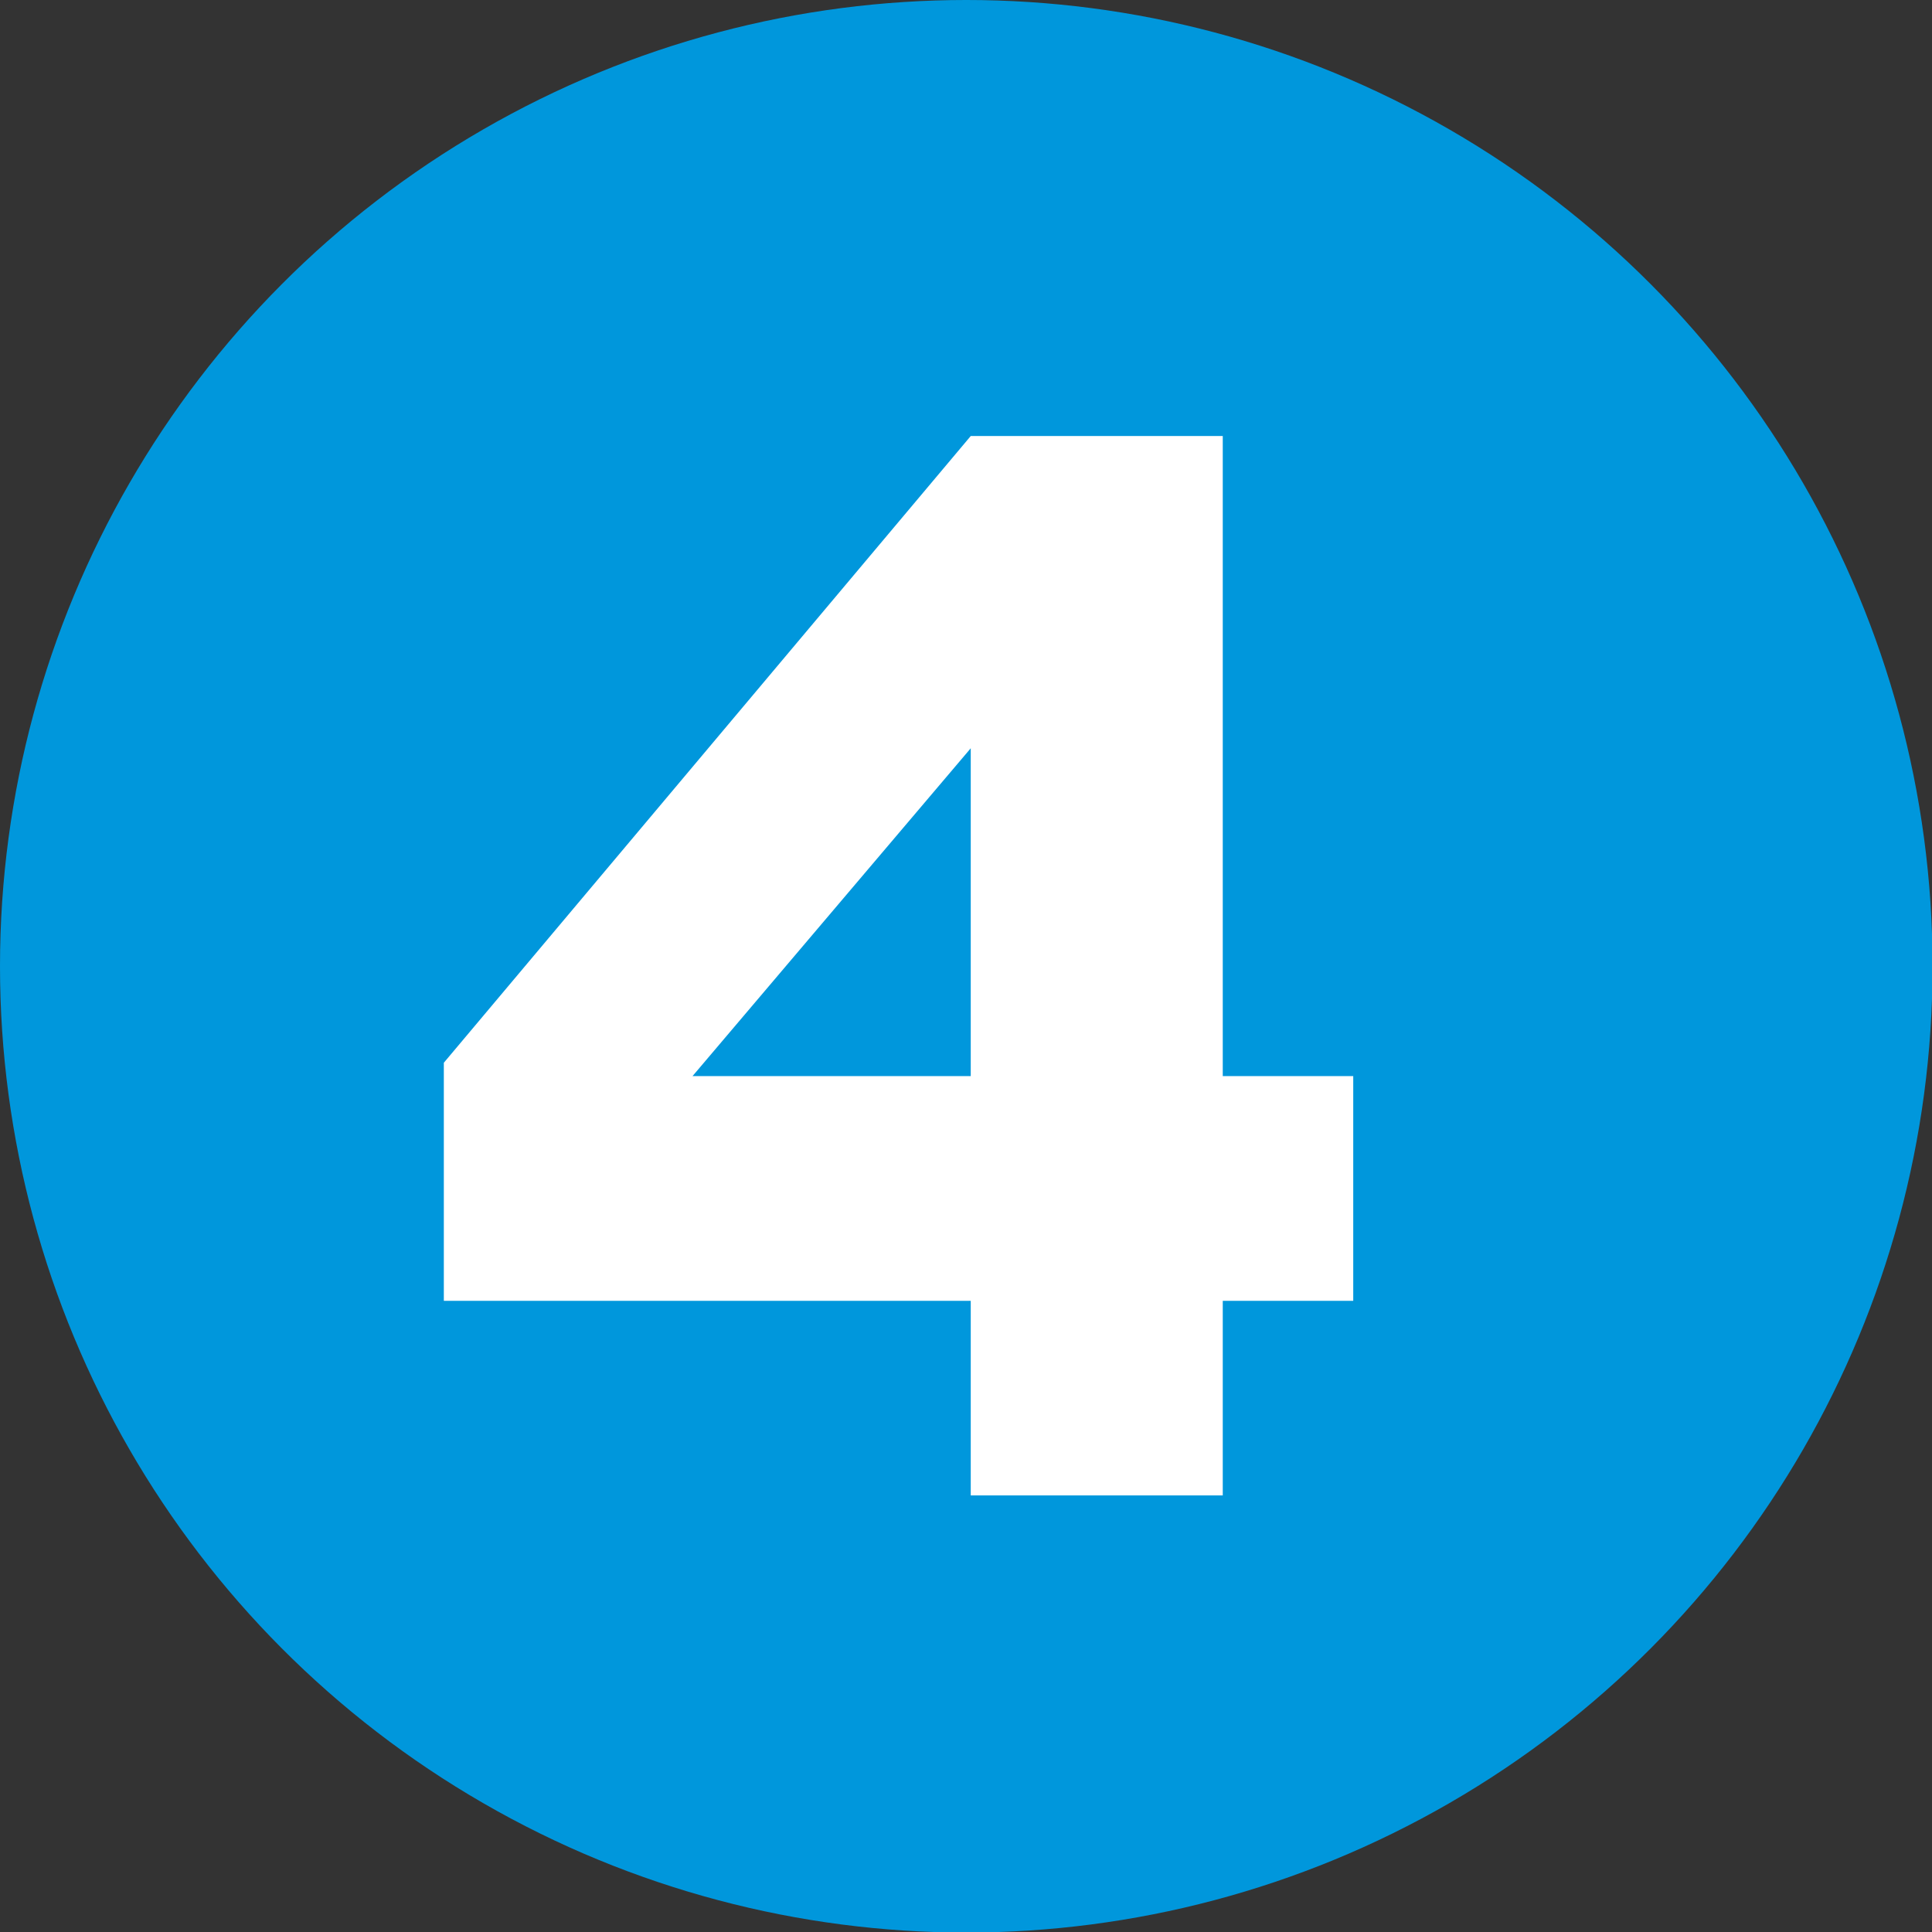
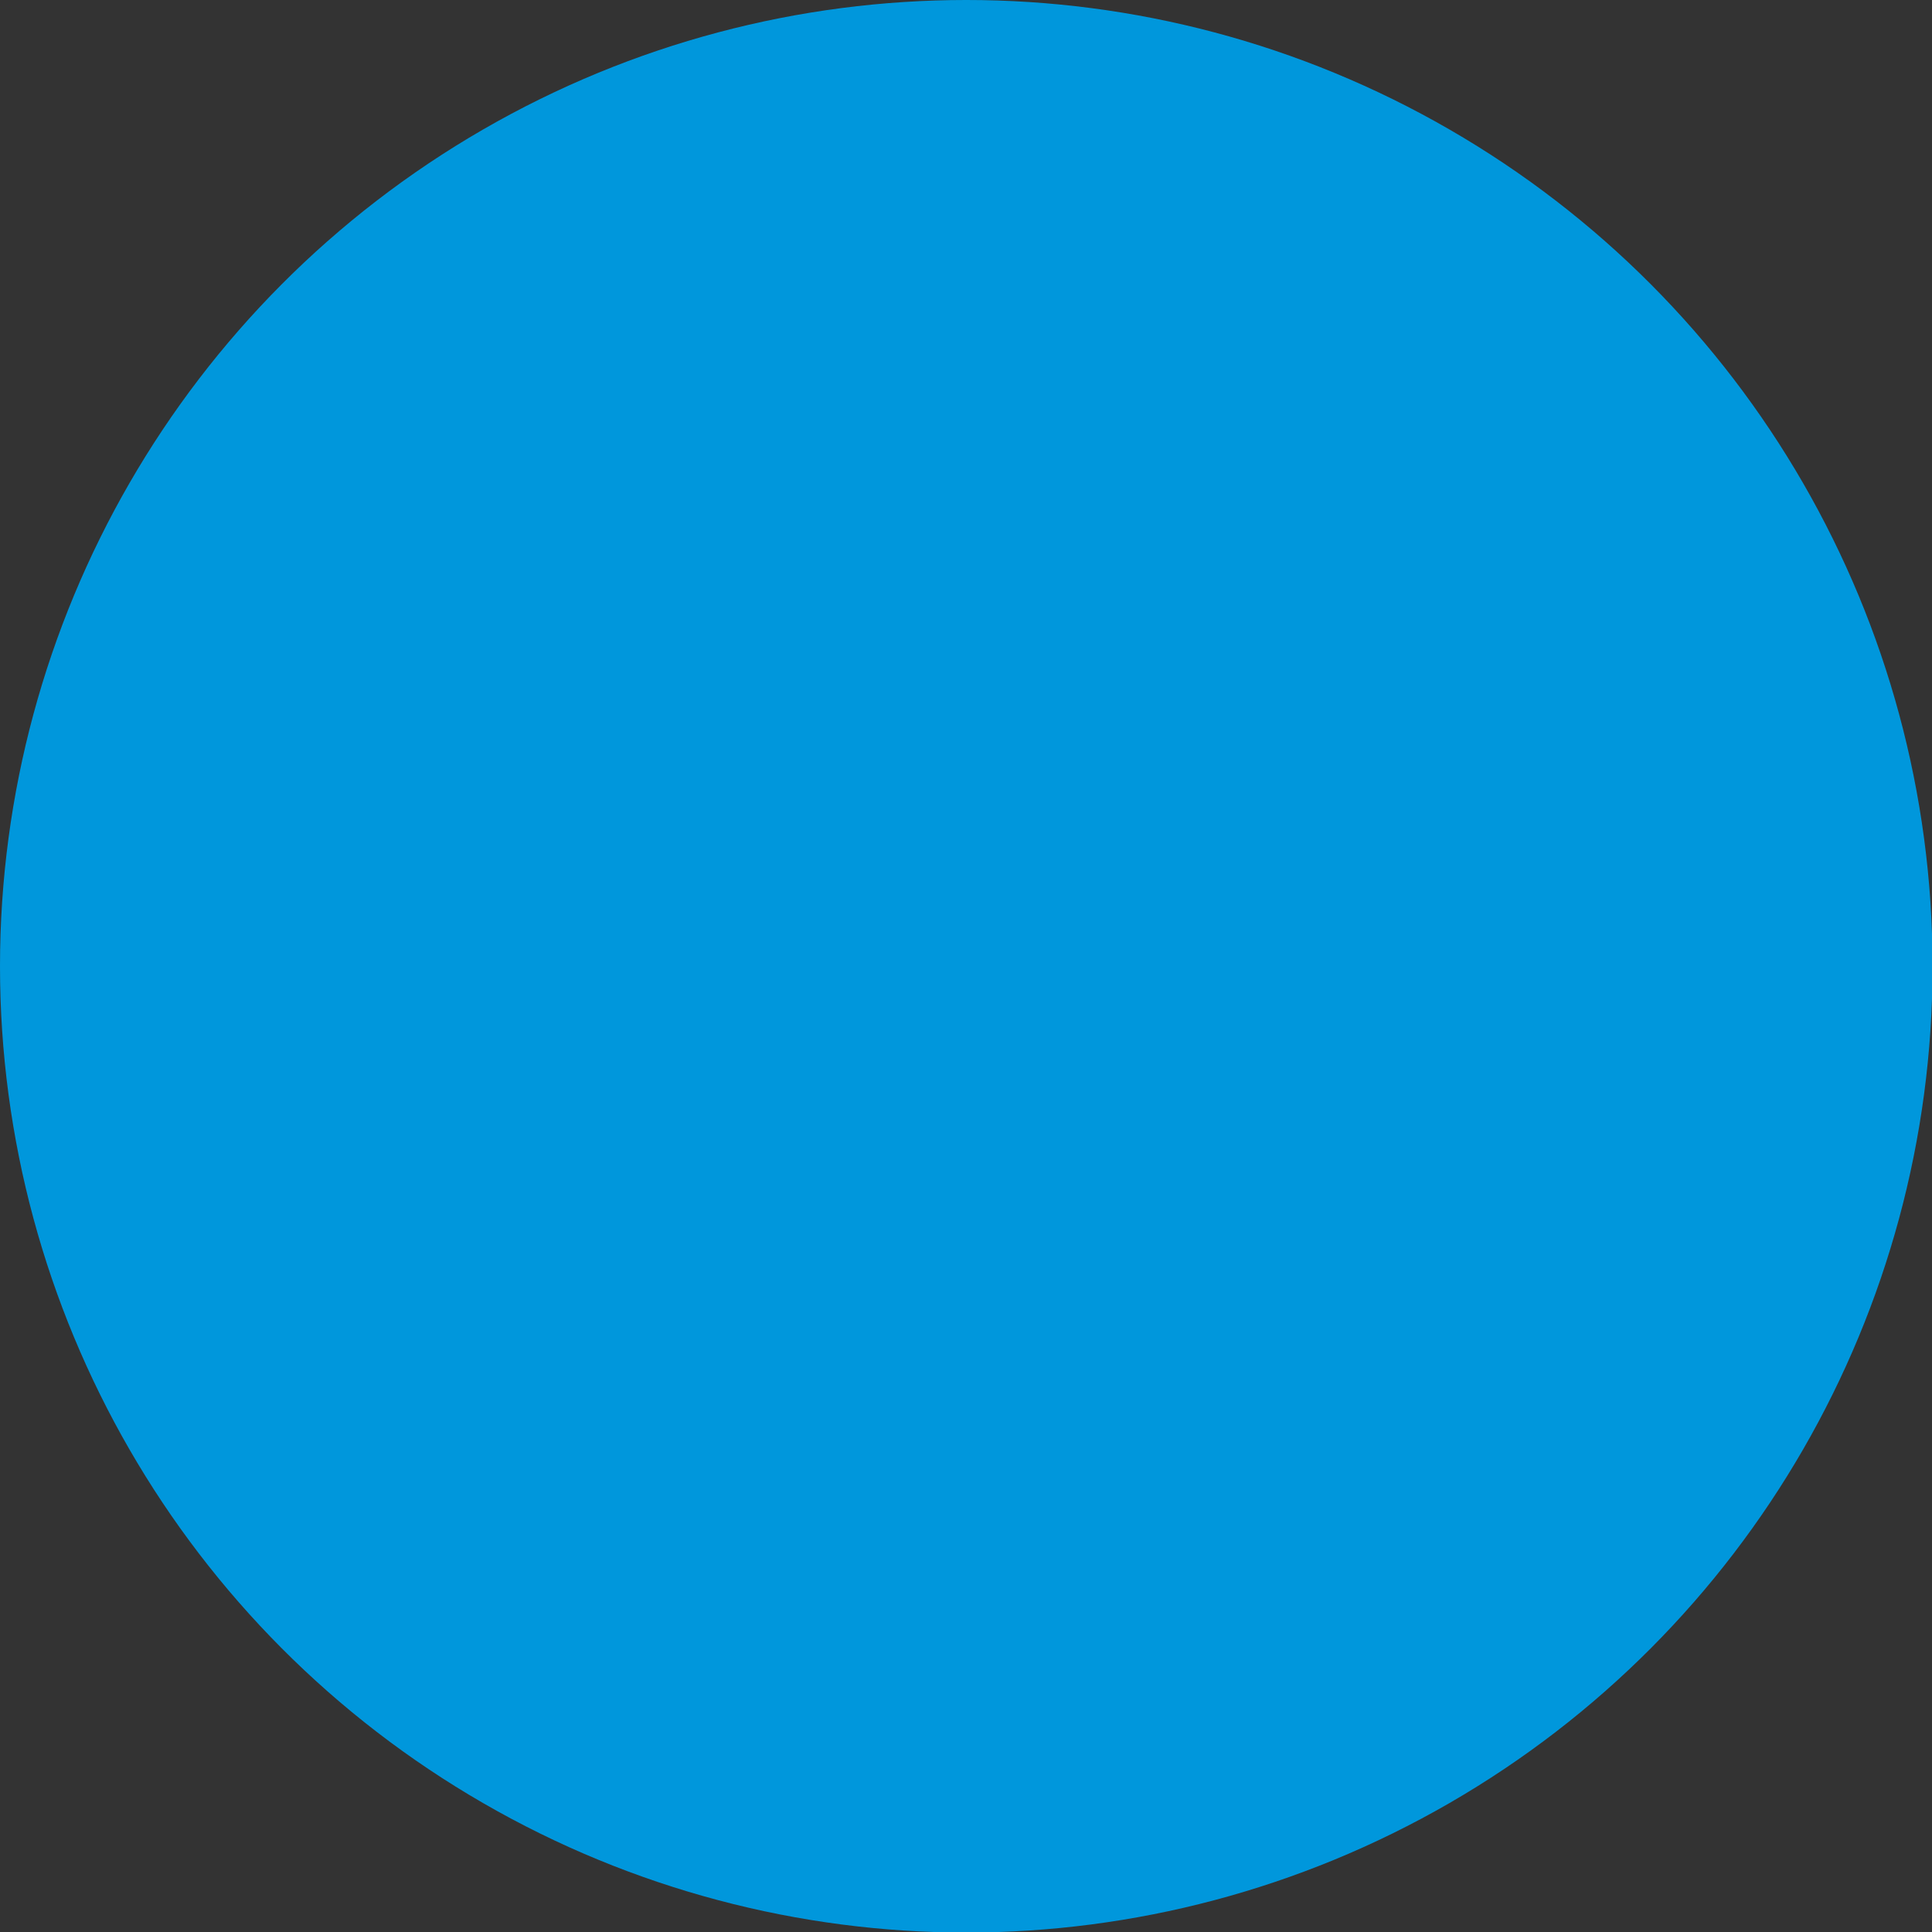
<svg xmlns="http://www.w3.org/2000/svg" id="Layer_1" width="34.65" height="34.65" viewBox="0 0 34.65 34.65">
  <rect x="0" y="0" width="34.65" height="34.65" fill="#333333" stroke="none" />
  <defs>
    <style>.cls-1{fill:#fff;}.cls-2{fill:#0097dc;}</style>
  </defs>
  <circle class="cls-2" cx="17.33" cy="17.33" r="17.33" />
-   <path class="cls-1" d="m17.41,23.33H7.96v-4.27l9.45-11.24h4.52v11.48h2.34v4.03h-2.34v3.49h-4.52v-3.49Zm0-4.03v-5.88l-4.99,5.88h4.99Z" />
</svg>